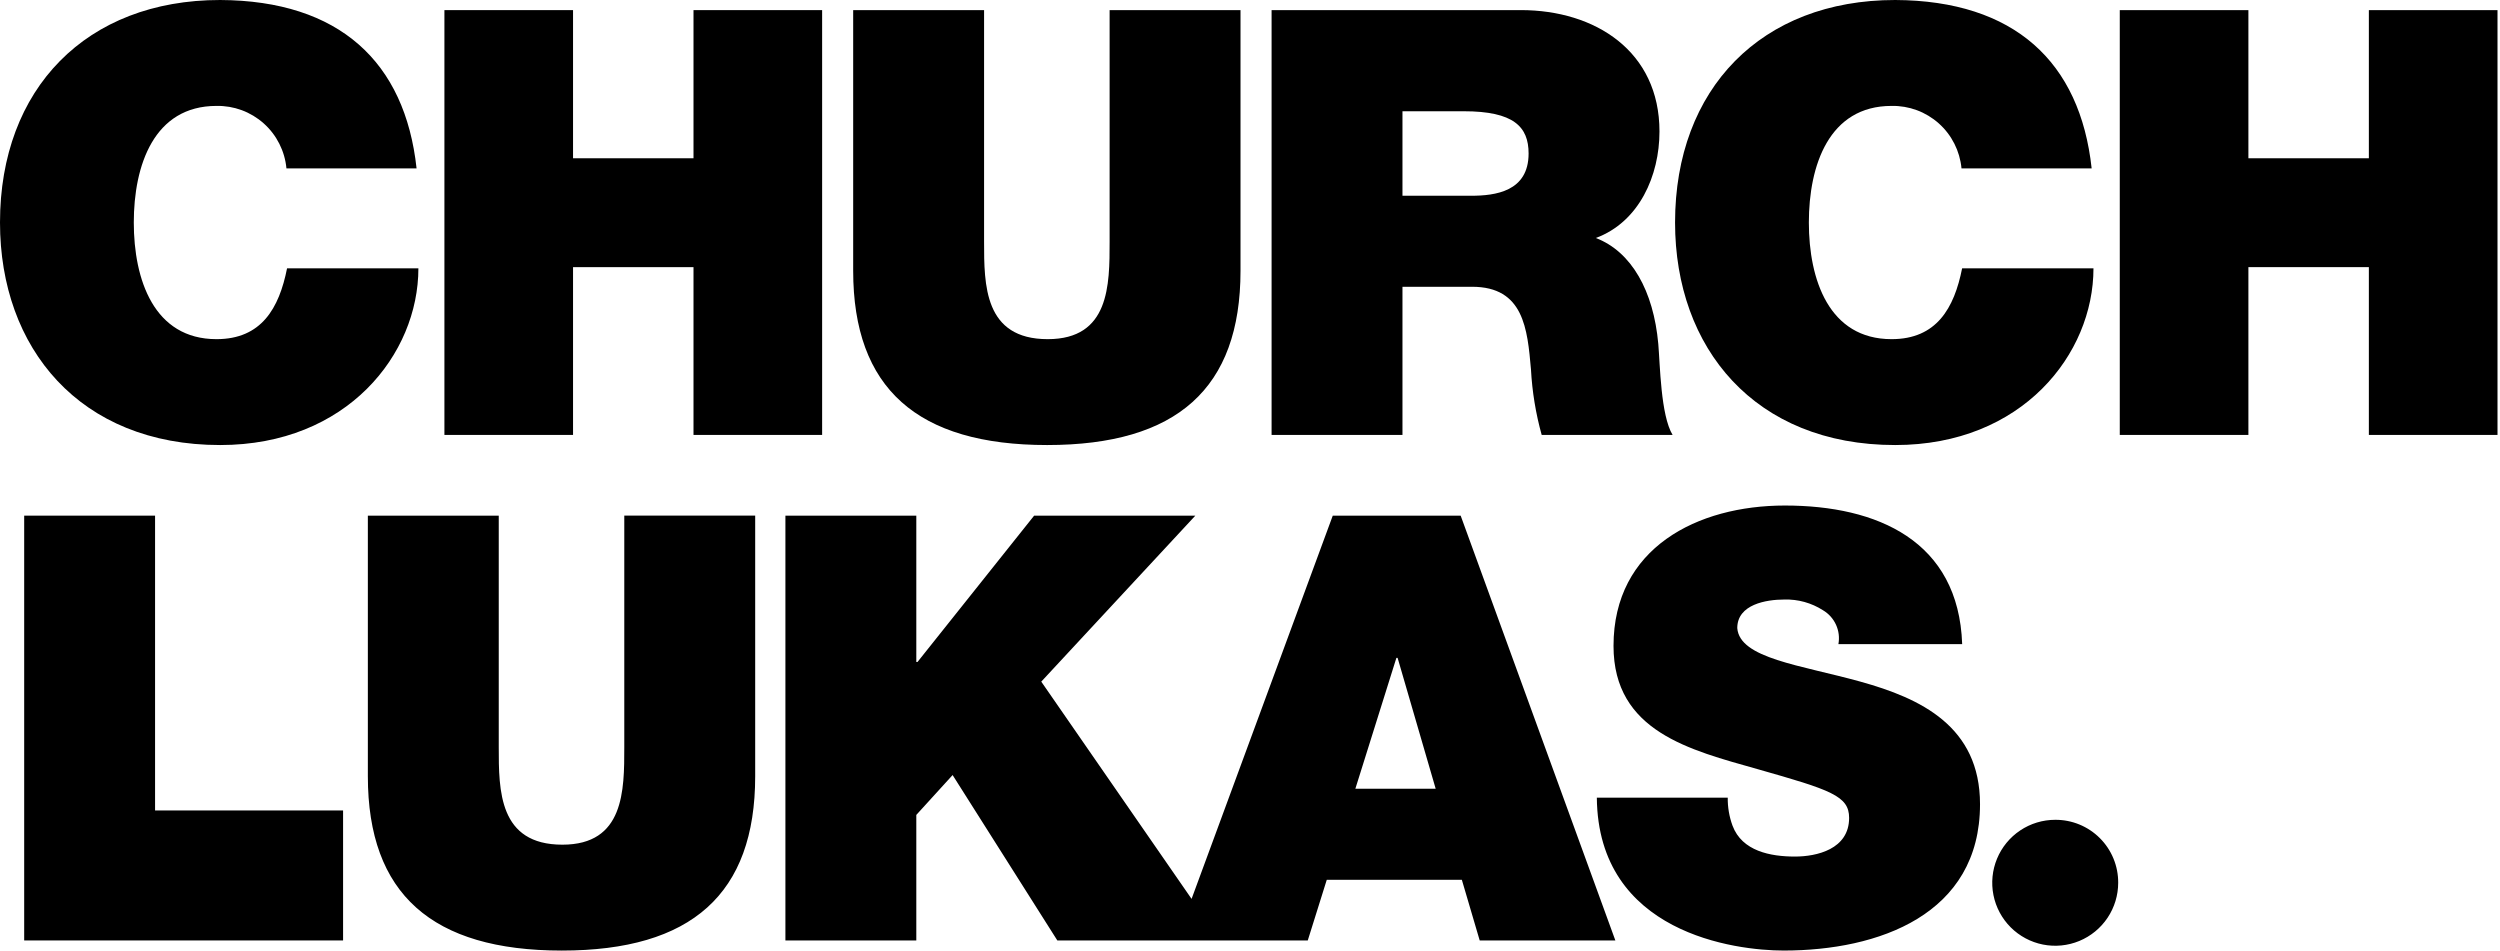
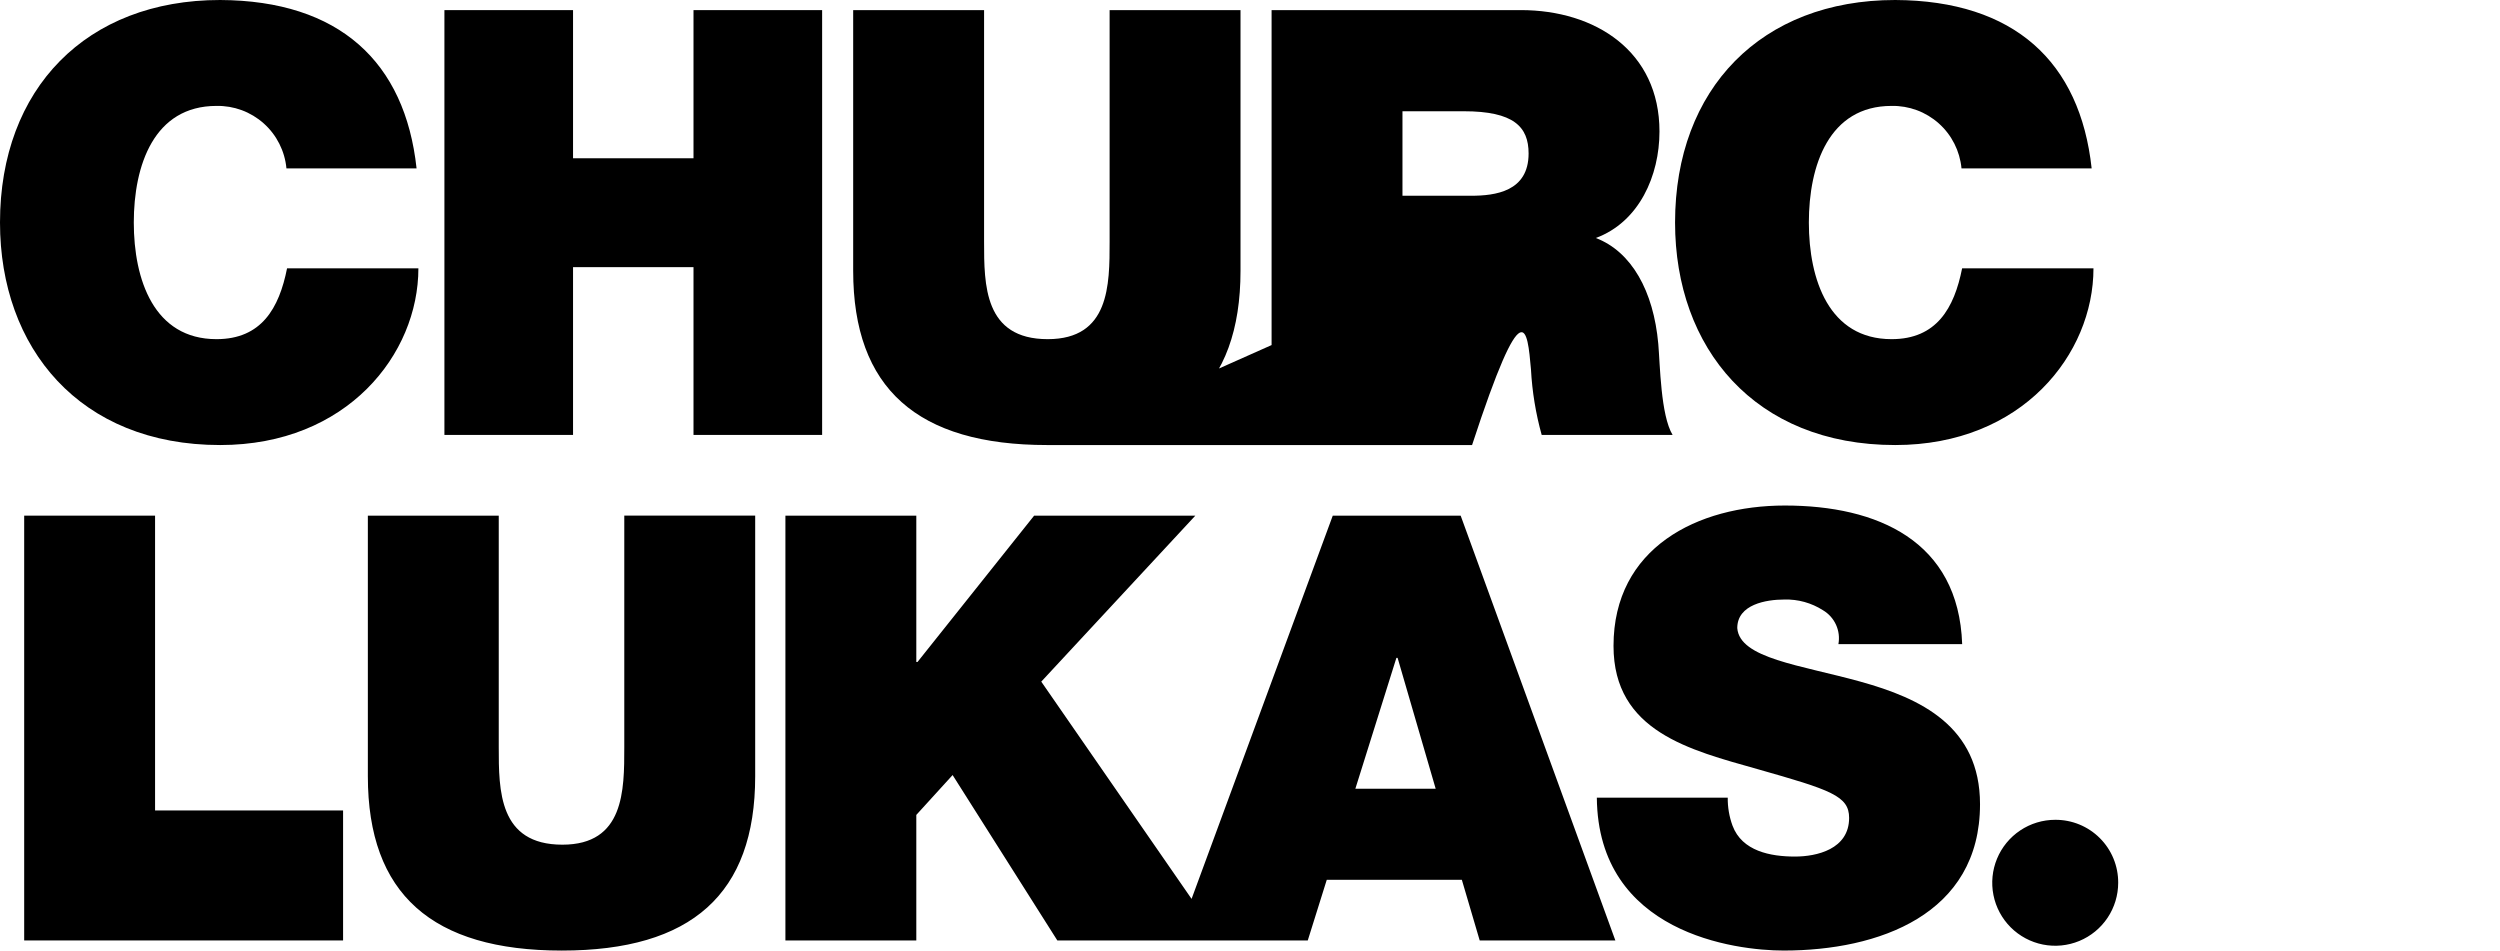
<svg xmlns="http://www.w3.org/2000/svg" width="789" height="300" viewBox="0 0 789 300" fill="none">
  <g clip-path="url(#clip0_301_235)">
    <path d="M48.939 162.738H7.633V296.806H108.277V255.781H48.939V162.738Z" fill="black" />
-     <path d="M420.619 162.737L376.062 283.688L328.625 215.125L377.25 162.737H326.375L289.562 208.925H289.187V162.737H247.875V296.806H289.187V257.188L300.644 244.606L333.694 296.806H412.731L418.731 277.656H461.356L466.994 296.806H509.806L460.987 162.737H420.619ZM427.75 248.925L440.706 207.613H441.081L453.1 248.925H427.75ZM587.156 215.125C568.187 209.862 549.031 207.8 548.281 198.225C548.281 190.712 557.487 189.212 563.119 189.212C567.434 189.083 571.689 190.26 575.325 192.587C577.137 193.658 578.576 195.258 579.448 197.173C580.319 199.088 580.582 201.225 580.2 203.294H619.262C618.137 170.625 592.406 159.544 563.306 159.544C535.706 159.544 509.225 172.881 509.225 203.856C509.225 230.9 533.45 236.719 554.662 242.731C577.762 249.294 583.581 251.175 583.581 258.125C583.581 268.075 573.25 270.331 566.494 270.331C558.794 270.331 549.781 268.644 546.781 260.569C545.747 257.743 545.236 254.753 545.275 251.744H503.962C504.337 294.556 547.712 299.994 562.925 299.994C592.781 299.994 624.894 288.731 624.894 253.806C624.894 229.206 606.112 220.381 587.144 215.125M648.625 258.731C644.694 258.731 640.851 259.897 637.583 262.081C634.315 264.265 631.767 267.369 630.263 271C628.759 274.632 628.365 278.628 629.132 282.484C629.899 286.339 631.792 289.88 634.571 292.66C637.351 295.44 640.892 297.332 644.748 298.099C648.603 298.866 652.599 298.473 656.231 296.968C659.862 295.464 662.967 292.917 665.15 289.648C667.334 286.38 668.5 282.537 668.5 278.606C668.517 275.992 668.014 273.4 667.021 270.981C666.028 268.562 664.565 266.364 662.716 264.516C660.867 262.667 658.669 261.203 656.25 260.21C653.832 259.217 651.24 258.715 648.625 258.731ZM177.312 300C218.25 300 238.337 282.163 238.337 244.981V162.731H197.025V235.781C197.025 249.488 197.025 266.581 177.494 266.581C157.406 266.581 157.406 249.488 157.406 235.781V162.737H116.094V244.988C116.094 282.156 136.375 300 177.306 300M330.481 140.456C371.419 140.456 391.506 122.612 391.506 85.438V3.188H350.194V76.237C350.194 89.944 350.194 107.037 330.662 107.037C310.575 107.037 310.575 89.944 310.575 76.237V3.194H269.262V85.438C269.262 122.612 289.544 140.456 330.481 140.456ZM442.619 90.506H464.587C480.925 90.506 482.05 103.837 483.175 116.606C483.551 123.594 484.684 130.52 486.556 137.262H527.869C524.112 131.062 523.925 115.106 523.356 108.531C521.856 91.825 514.912 79.425 503.644 75.112C517.35 70.044 523.731 55.394 523.731 41.5C523.731 16.15 503.456 3.188 479.981 3.188H401.312V137.262H442.619V90.506ZM442.619 35.112H461.962C477.731 35.112 482.425 39.994 482.425 48.444C482.425 60.462 471.912 61.781 464.212 61.781H442.619V35.112Z" fill="black" />
-     <path d="M747.612 3.194V49.95H709.594V3.194H669V137.262H709.594V84.312H747.612V137.262H788.212V3.194H747.612Z" fill="black" />
+     <path d="M420.619 162.737L376.062 283.688L328.625 215.125L377.25 162.737H326.375L289.562 208.925H289.187V162.737H247.875V296.806H289.187V257.188L300.644 244.606L333.694 296.806H412.731L418.731 277.656H461.356L466.994 296.806H509.806L460.987 162.737H420.619ZM427.75 248.925L440.706 207.613H441.081L453.1 248.925H427.75ZM587.156 215.125C568.187 209.862 549.031 207.8 548.281 198.225C548.281 190.712 557.487 189.212 563.119 189.212C567.434 189.083 571.689 190.26 575.325 192.587C577.137 193.658 578.576 195.258 579.448 197.173C580.319 199.088 580.582 201.225 580.2 203.294H619.262C618.137 170.625 592.406 159.544 563.306 159.544C535.706 159.544 509.225 172.881 509.225 203.856C509.225 230.9 533.45 236.719 554.662 242.731C577.762 249.294 583.581 251.175 583.581 258.125C583.581 268.075 573.25 270.331 566.494 270.331C558.794 270.331 549.781 268.644 546.781 260.569C545.747 257.743 545.236 254.753 545.275 251.744H503.962C504.337 294.556 547.712 299.994 562.925 299.994C592.781 299.994 624.894 288.731 624.894 253.806C624.894 229.206 606.112 220.381 587.144 215.125M648.625 258.731C644.694 258.731 640.851 259.897 637.583 262.081C634.315 264.265 631.767 267.369 630.263 271C628.759 274.632 628.365 278.628 629.132 282.484C629.899 286.339 631.792 289.88 634.571 292.66C637.351 295.44 640.892 297.332 644.748 298.099C648.603 298.866 652.599 298.473 656.231 296.968C659.862 295.464 662.967 292.917 665.15 289.648C667.334 286.38 668.5 282.537 668.5 278.606C668.517 275.992 668.014 273.4 667.021 270.981C666.028 268.562 664.565 266.364 662.716 264.516C660.867 262.667 658.669 261.203 656.25 260.21C653.832 259.217 651.24 258.715 648.625 258.731ZM177.312 300C218.25 300 238.337 282.163 238.337 244.981V162.731H197.025V235.781C197.025 249.488 197.025 266.581 177.494 266.581C157.406 266.581 157.406 249.488 157.406 235.781V162.737H116.094V244.988C116.094 282.156 136.375 300 177.306 300M330.481 140.456C371.419 140.456 391.506 122.612 391.506 85.438V3.188H350.194V76.237C350.194 89.944 350.194 107.037 330.662 107.037C310.575 107.037 310.575 89.944 310.575 76.237V3.194H269.262V85.438C269.262 122.612 289.544 140.456 330.481 140.456ZH464.587C480.925 90.506 482.05 103.837 483.175 116.606C483.551 123.594 484.684 130.52 486.556 137.262H527.869C524.112 131.062 523.925 115.106 523.356 108.531C521.856 91.825 514.912 79.425 503.644 75.112C517.35 70.044 523.731 55.394 523.731 41.5C523.731 16.15 503.456 3.188 479.981 3.188H401.312V137.262H442.619V90.506ZM442.619 35.112H461.962C477.731 35.112 482.425 39.994 482.425 48.444C482.425 60.462 471.912 61.781 464.212 61.781H442.619V35.112Z" fill="black" />
    <path d="M180.852 84.312H218.87V137.262H259.464V3.194H218.87V49.95H180.852V3.194H140.258V137.262H180.852V84.312Z" fill="black" />
    <path d="M69.481 140.456C109.587 140.456 132.044 111.725 132.044 84.688H90.594C88.094 97.269 82.531 107.037 68.325 107.037C48.556 107.037 42.225 88.25 42.225 70.225C42.225 52.2 48.562 33.425 68.325 33.425C73.813 33.319 79.138 35.292 83.232 38.948C87.326 42.604 89.887 47.673 90.4 53.138H131.469C127.825 19.531 107.094 0.188 69.481 0C27.25 0 0 27.975 0 70.225C0 109.85 25.15 140.456 69.481 140.456ZM598.131 140.456C638.244 140.456 660.7 111.725 660.7 84.688H619.244C616.744 97.269 611.181 107.037 596.981 107.037C577.212 107.037 570.875 88.25 570.875 70.225C570.875 52.2 577.212 33.425 596.981 33.425C602.468 33.319 607.793 35.292 611.886 38.948C615.979 42.604 618.538 47.673 619.05 53.138H660.125C656.475 19.531 635.75 0.188 598.131 0C555.906 0 528.65 27.975 528.65 70.225C528.65 109.85 553.8 140.456 598.131 140.456Z" fill="black" />
  </g>
  <defs>
    <clipPath id="clip0_301_235">
      <rect width="788.212" height="300" fill="white" />
    </clipPath>
  </defs>
</svg>